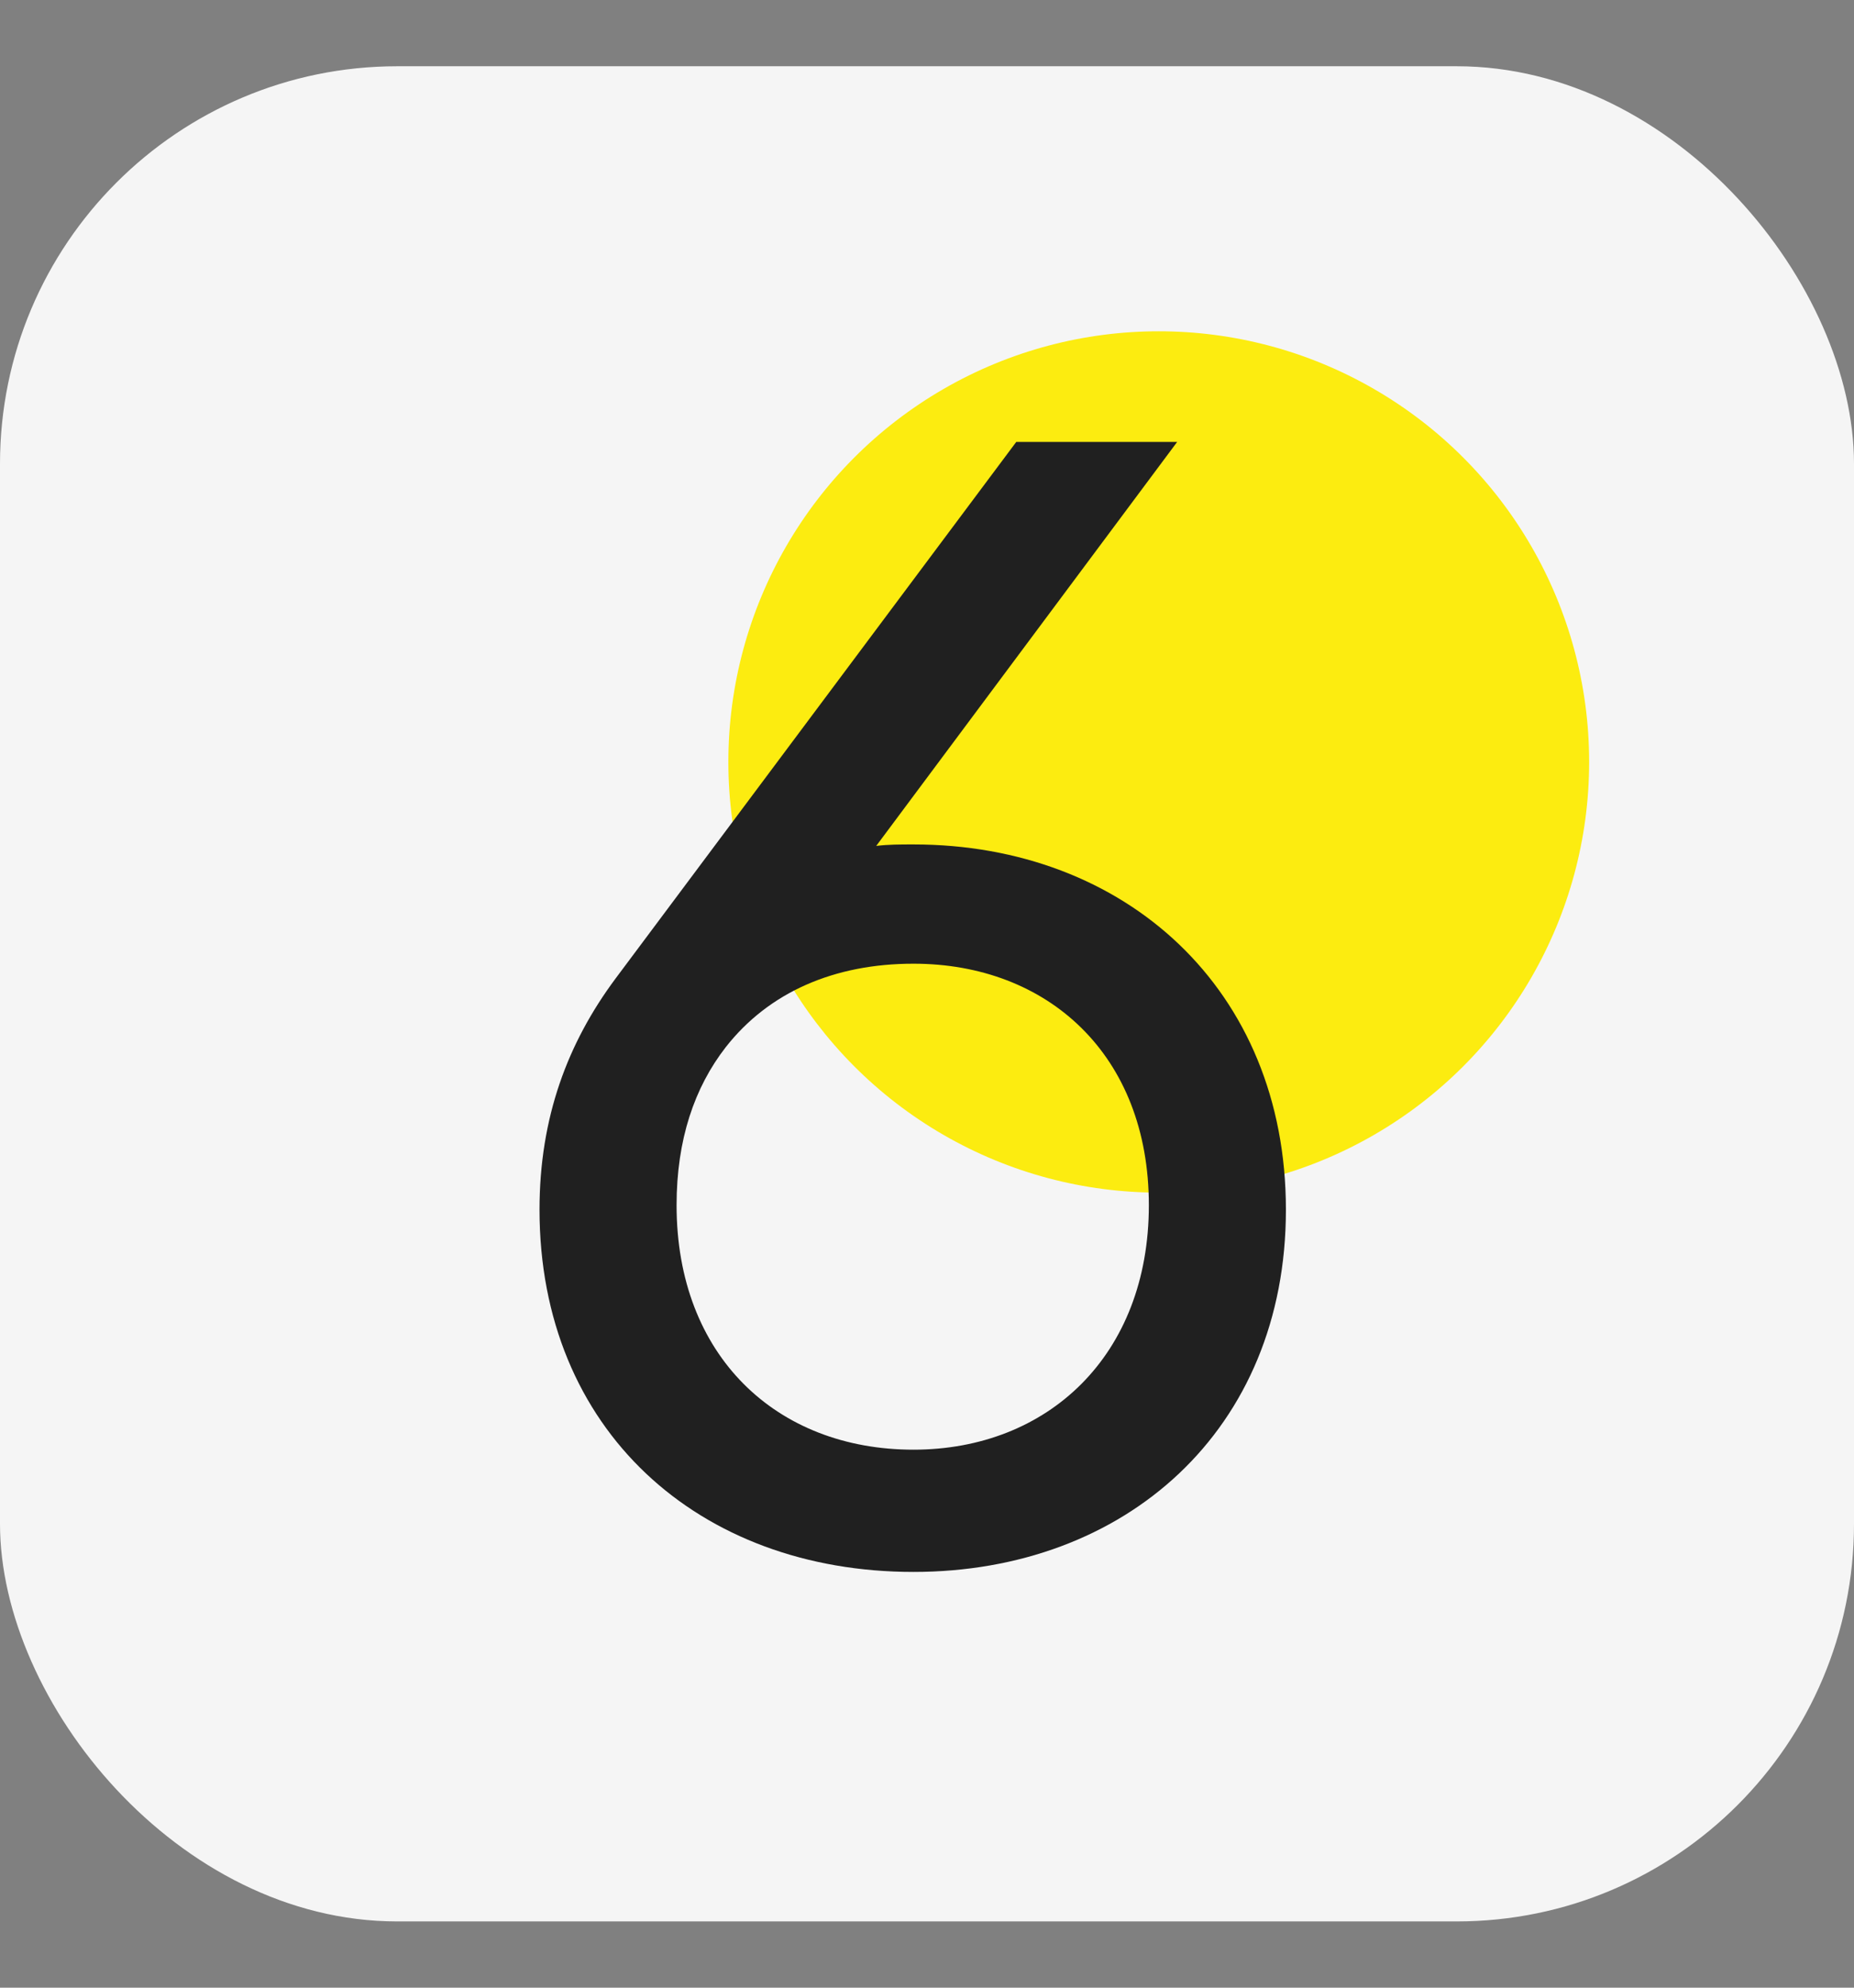
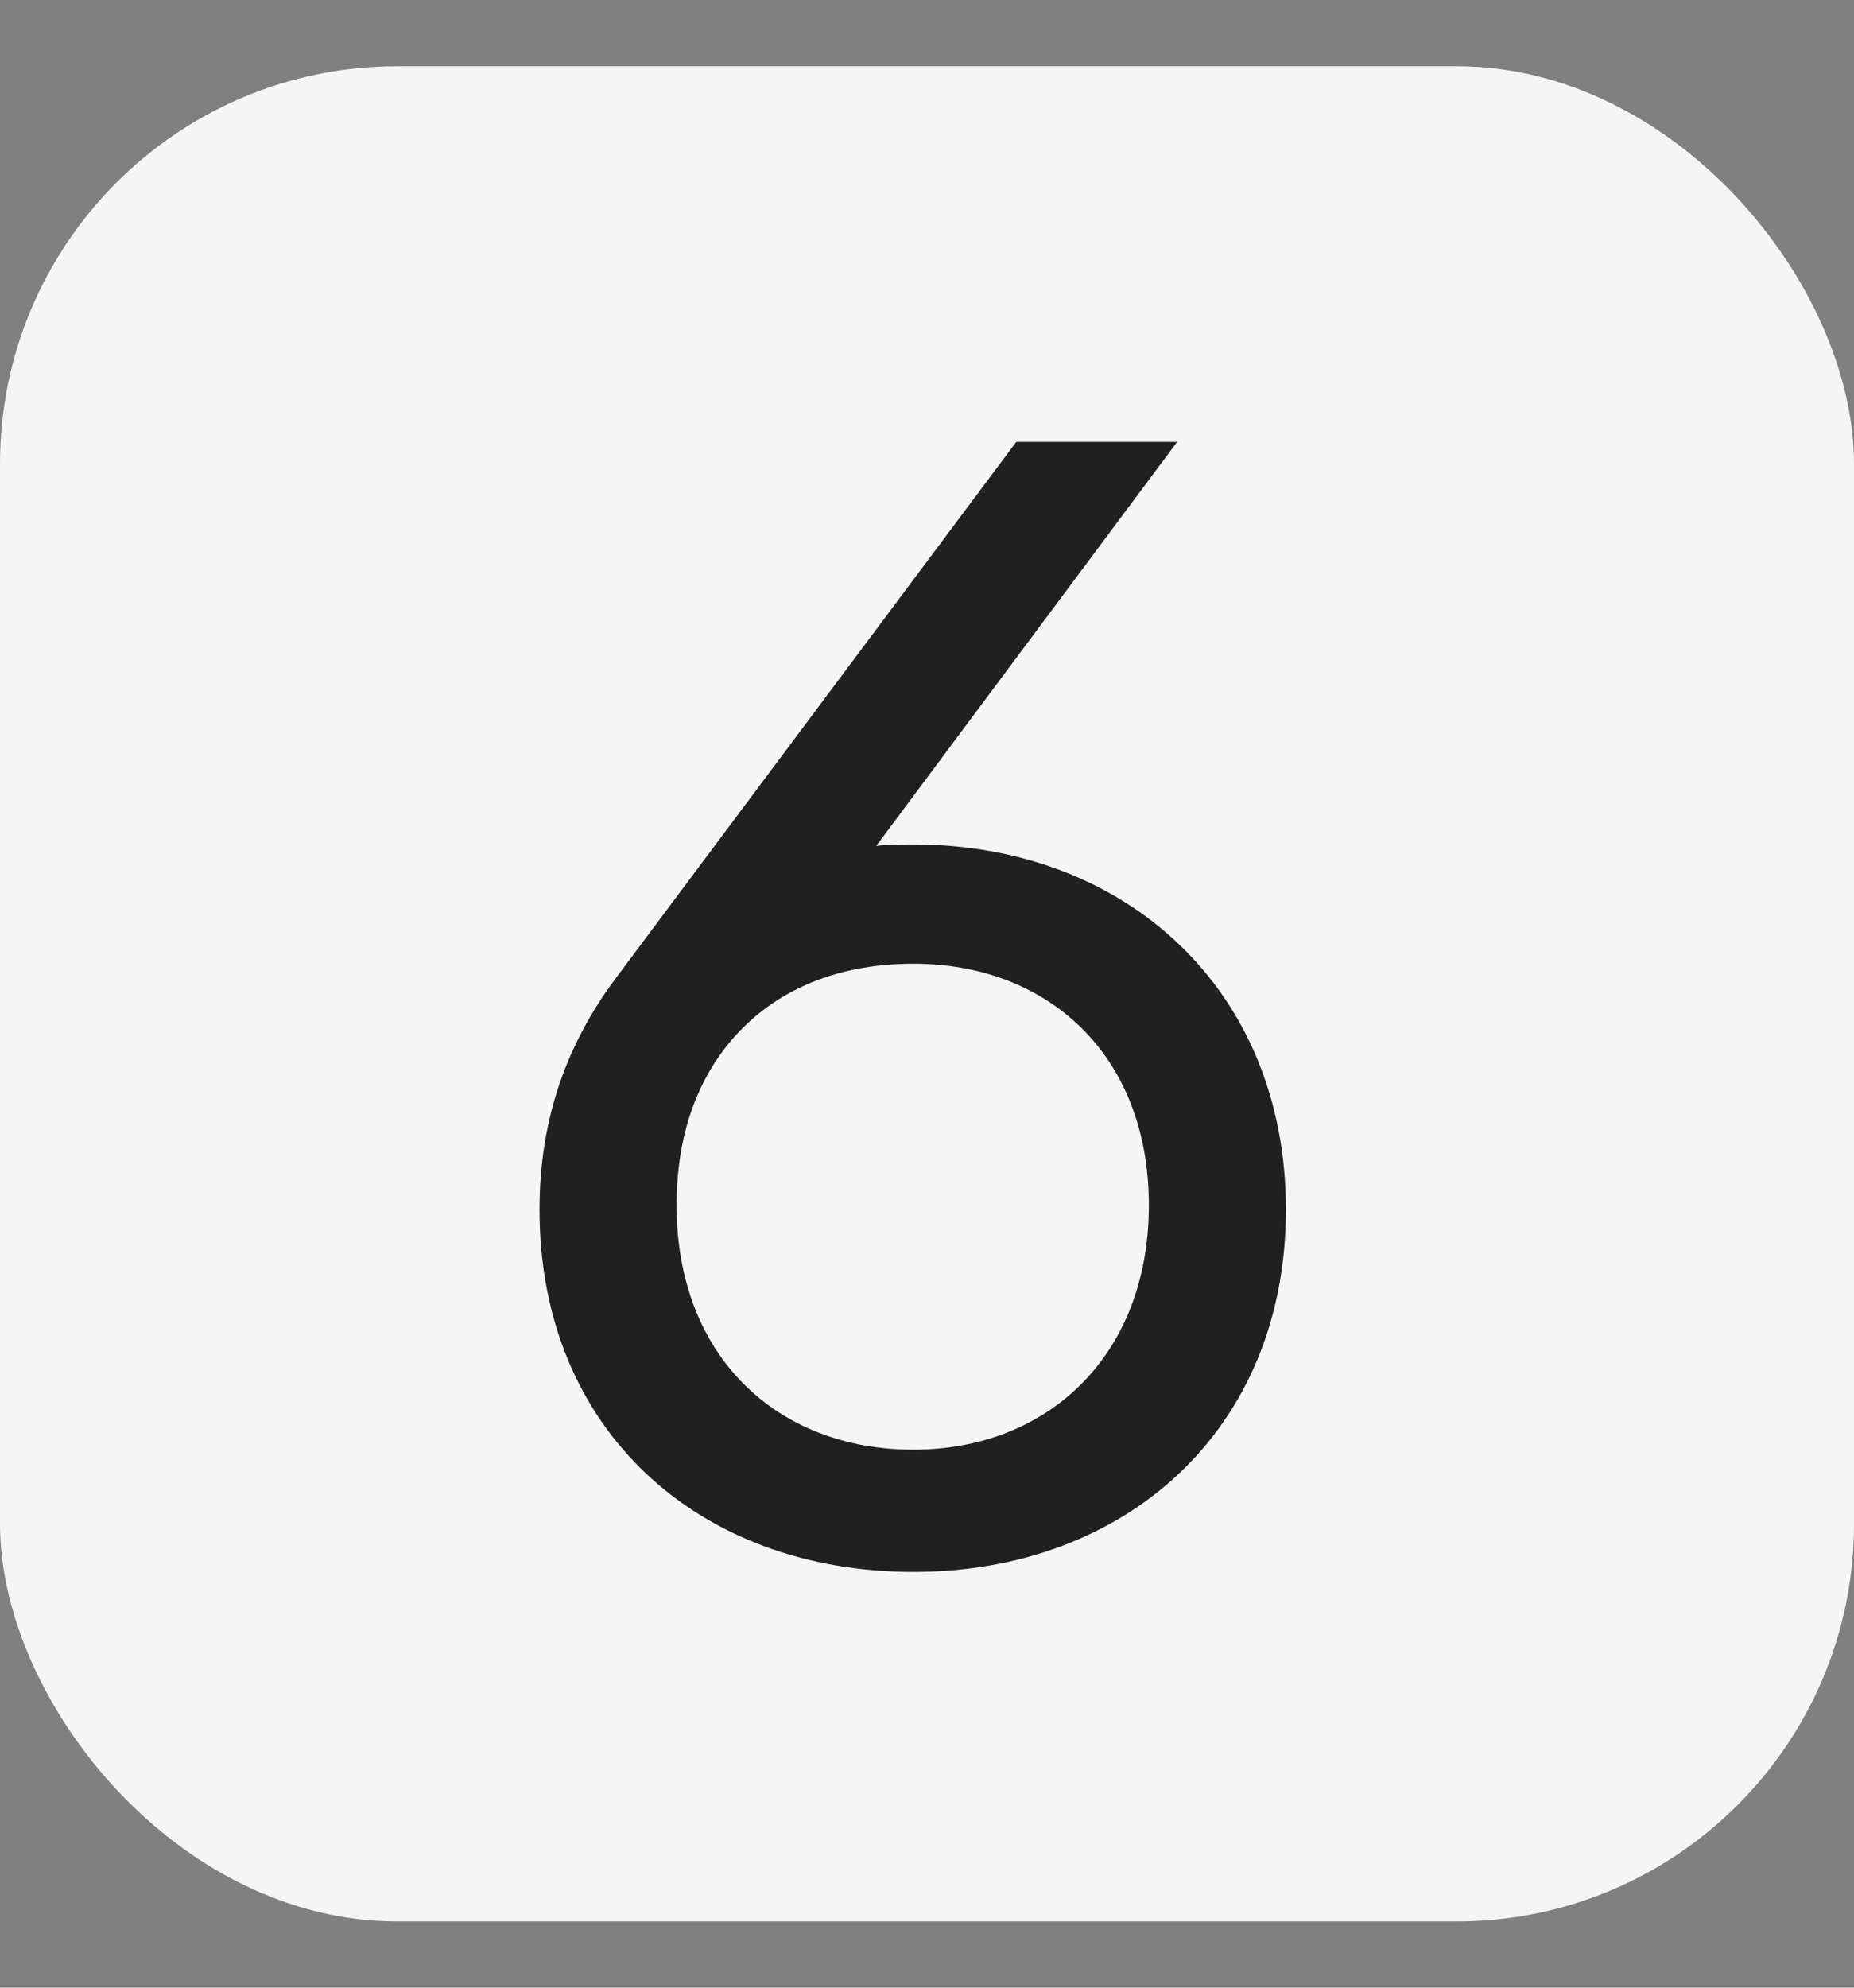
<svg xmlns="http://www.w3.org/2000/svg" width="56" height="60" viewBox="0 0 56 60" fill="none">
  <rect x="0" y="0" width="56" height="60" fill="#808080" stroke="none" />
  <rect y="2" width="56" height="56" rx="12" fill="#F5F5F5" />
-   <circle cx="35" cy="23" r="13" fill="#FCEC10" />
  <path d="M27.591 25.49C27.186 25.49 26.826 25.49 26.466 25.535L35.556 13.34H30.696L18.591 29.54C17.151 31.475 16.296 33.725 16.296 36.515C16.296 43.175 21.111 47.45 27.591 47.45C33.981 47.45 38.841 43.175 38.841 36.515C38.841 29.855 33.981 25.49 27.591 25.49ZM27.591 43.76C23.451 43.76 20.436 40.925 20.436 36.38C20.436 34.4 20.976 32.825 21.921 31.61C23.226 29.945 25.206 29.09 27.591 29.09C31.641 29.09 34.701 31.835 34.701 36.38C34.701 40.925 31.641 43.76 27.591 43.76Z" fill="#202020" />
</svg>